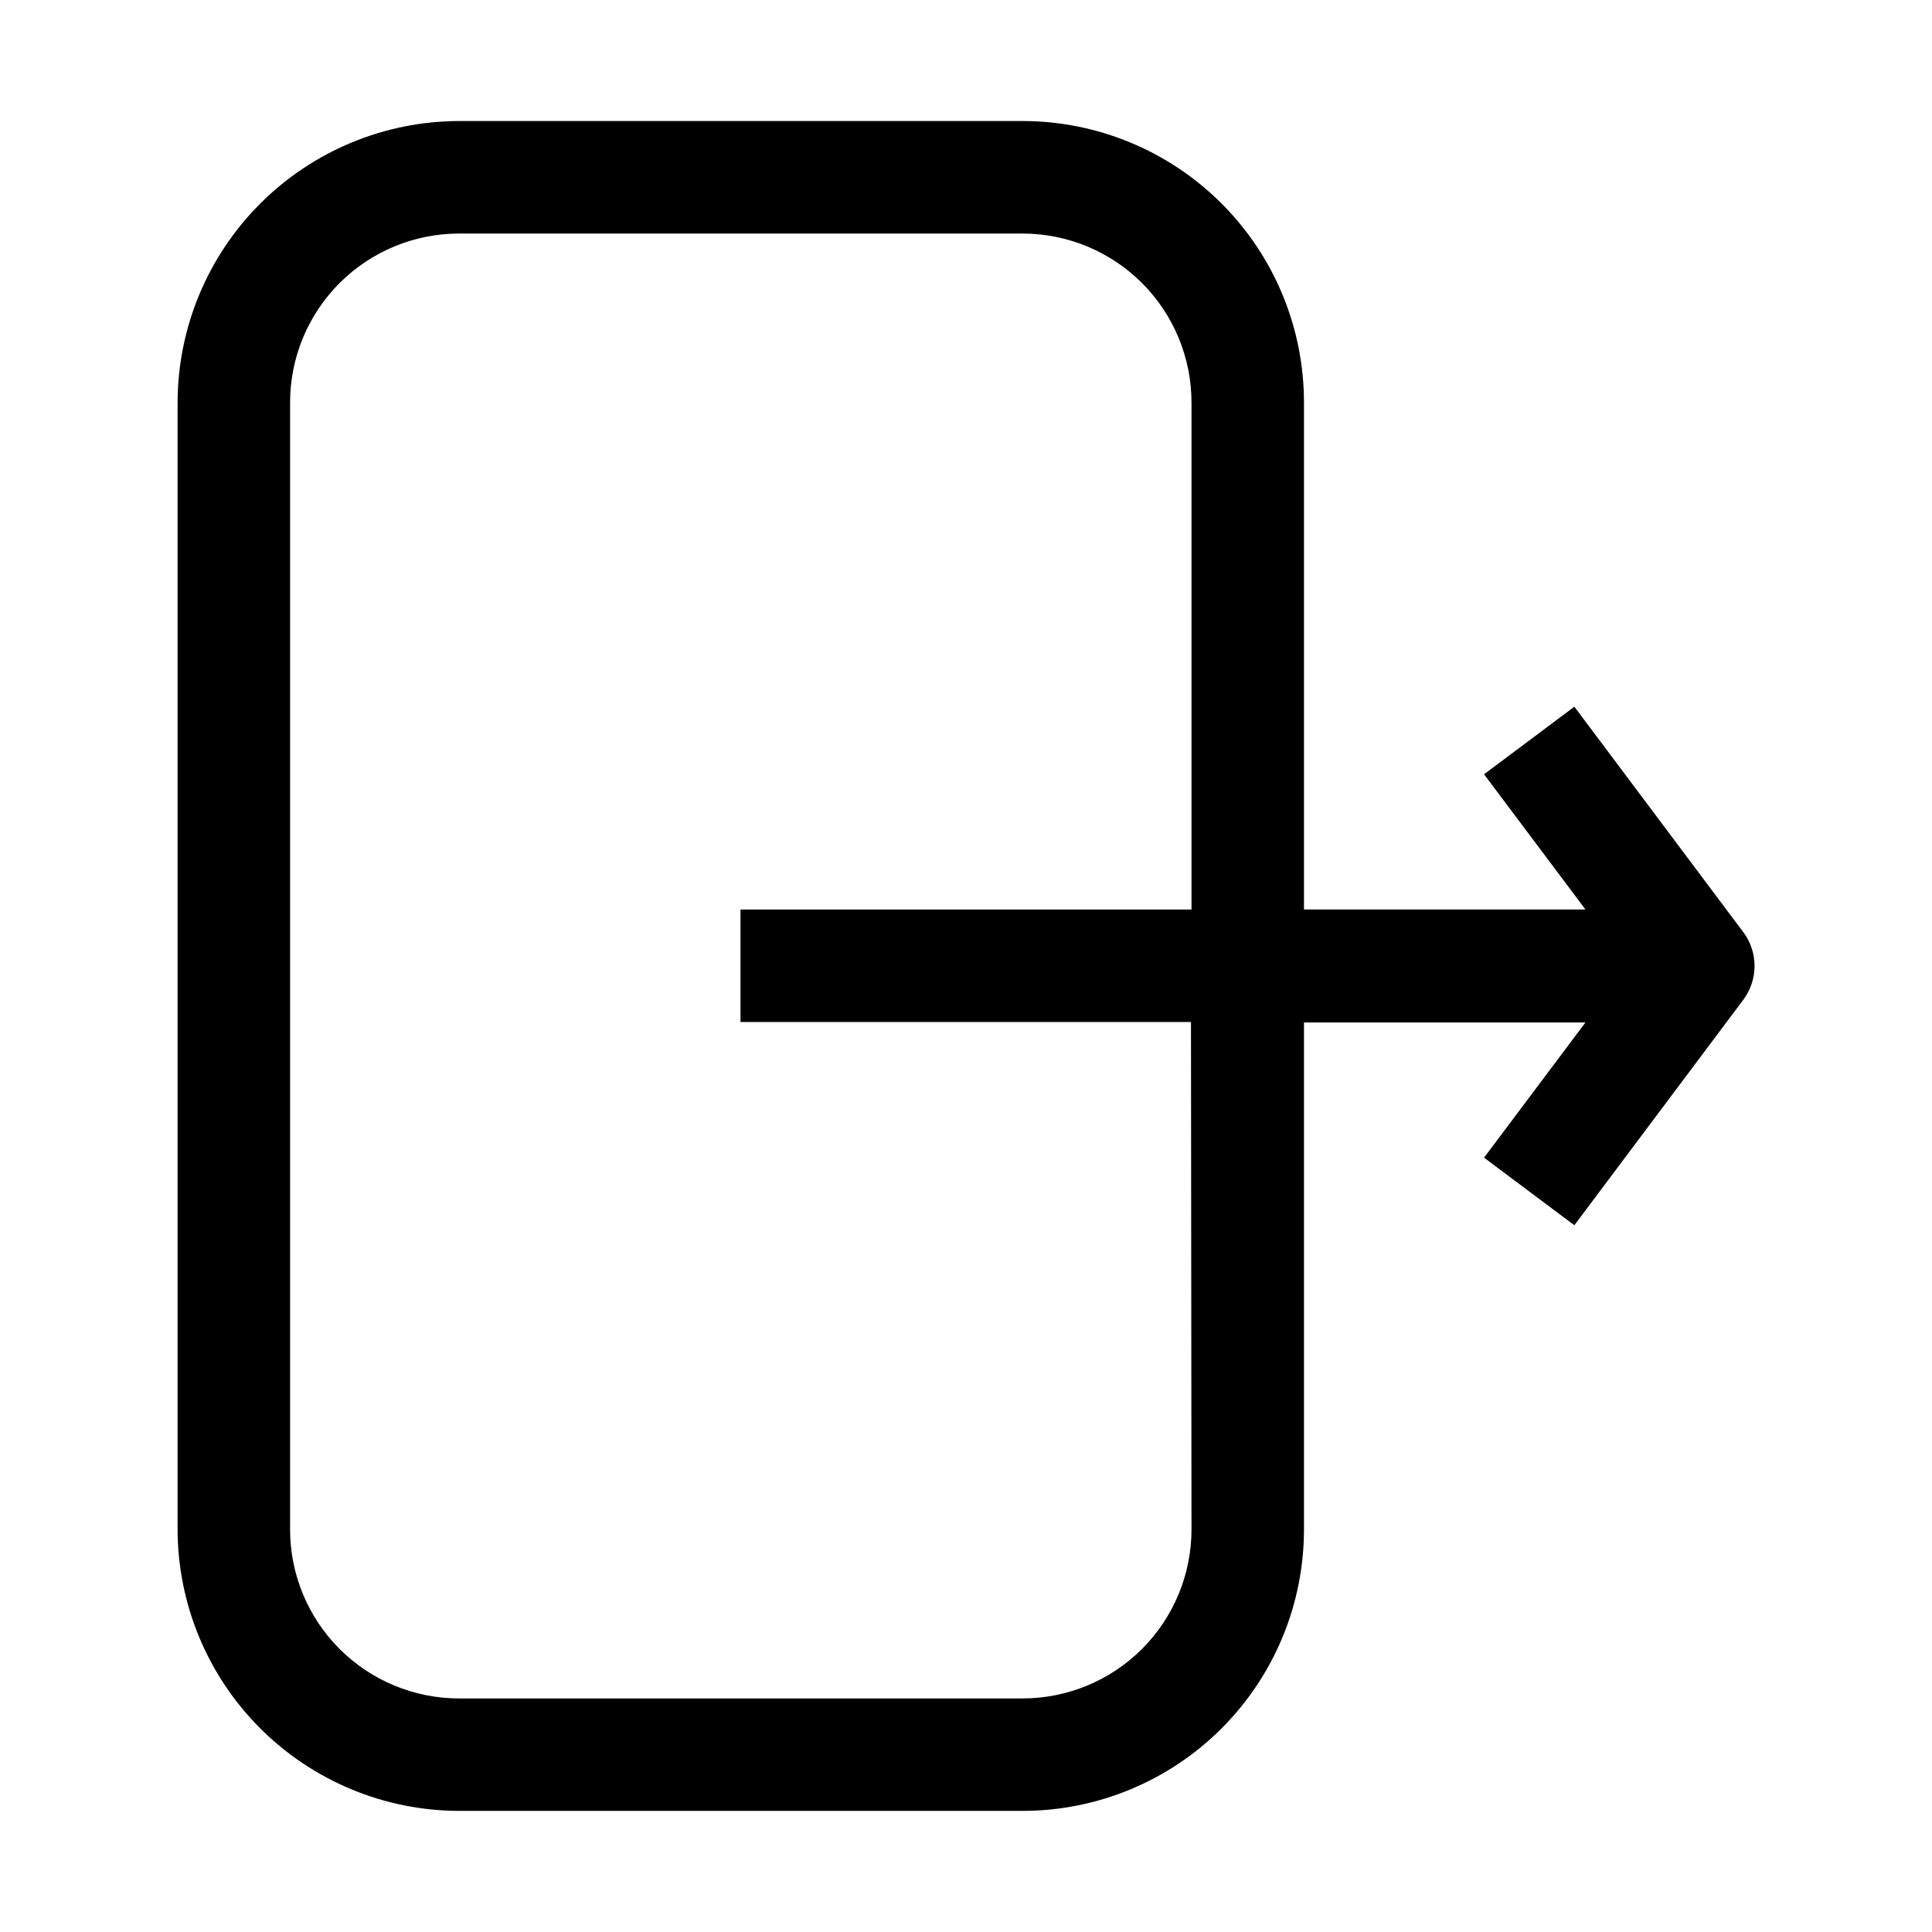
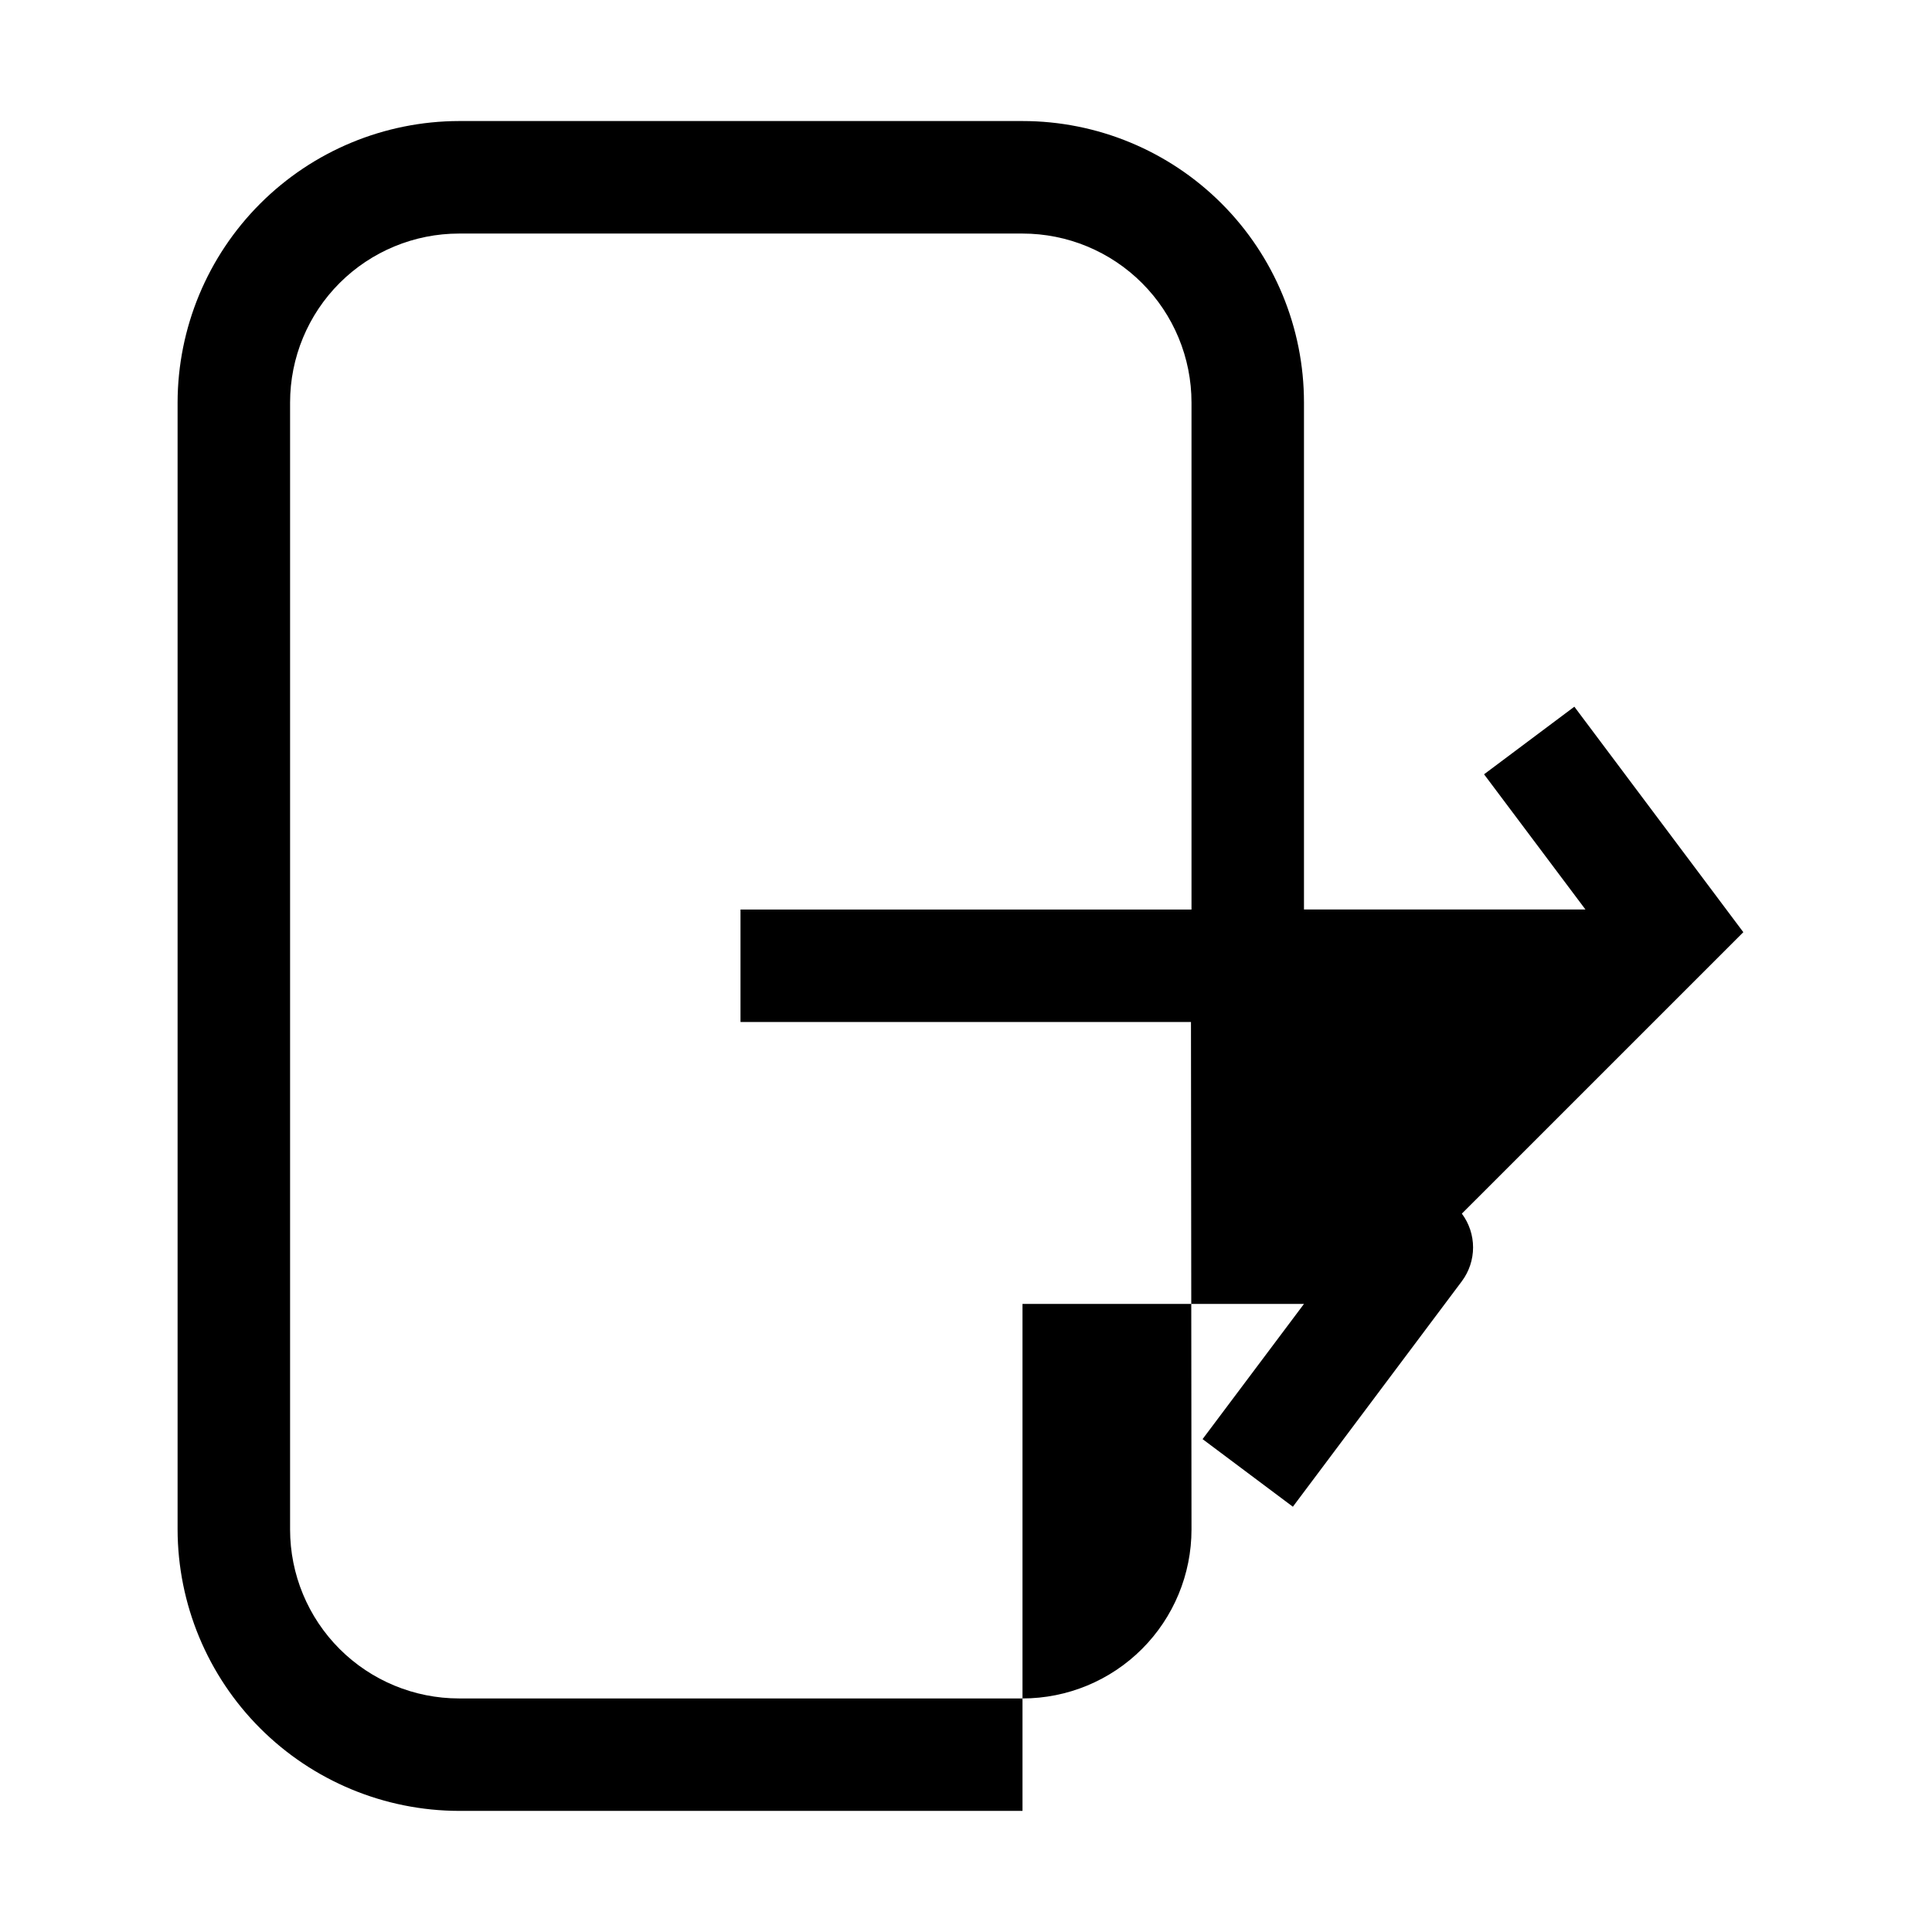
<svg xmlns="http://www.w3.org/2000/svg" fill="#000000" width="800px" height="800px" version="1.1" viewBox="144 144 512 512">
-   <path d="m606 391.04-44.781-59.758-23.93 17.914 26.871 35.828-74.594-0.004v-134.35c0-19.785-7.859-38.758-21.848-52.746-13.988-13.988-32.965-21.848-52.746-21.848h-149.32c-19.77 0.039-38.723 7.91-52.703 21.891-13.98 13.98-21.852 32.93-21.887 52.703v298.64c0.035 19.773 7.906 38.723 21.887 52.707 13.98 13.98 32.934 21.848 52.703 21.887h149.32c19.781 0 38.758-7.859 52.746-21.848 13.988-13.988 21.848-32.961 21.848-52.746v-134.35h74.594l-26.871 35.828 23.93 17.914 44.781-59.758c1.93-2.59 2.973-5.731 2.973-8.957 0-3.231-1.043-6.371-2.973-8.957zm-146.24 158.28c0 11.879-4.719 23.27-13.117 31.668-8.398 8.398-19.789 13.117-31.668 13.117h-149.32c-11.875 0-23.266-4.719-31.664-13.117-8.398-8.398-13.117-19.789-13.117-31.668v-298.64c0-11.879 4.719-23.27 13.117-31.668 8.398-8.398 19.789-13.117 31.664-13.117h149.32c11.879 0 23.27 4.719 31.668 13.117 8.398 8.398 13.117 19.789 13.117 31.668v134.35h-119.52v29.809h119.38z" />
+   <path d="m606 391.04-44.781-59.758-23.93 17.914 26.871 35.828-74.594-0.004v-134.35c0-19.785-7.859-38.758-21.848-52.746-13.988-13.988-32.965-21.848-52.746-21.848h-149.32c-19.77 0.039-38.723 7.91-52.703 21.891-13.98 13.98-21.852 32.93-21.887 52.703v298.64c0.035 19.773 7.906 38.723 21.887 52.707 13.98 13.98 32.934 21.848 52.703 21.887h149.32v-134.35h74.594l-26.871 35.828 23.93 17.914 44.781-59.758c1.93-2.59 2.973-5.731 2.973-8.957 0-3.231-1.043-6.371-2.973-8.957zm-146.24 158.28c0 11.879-4.719 23.27-13.117 31.668-8.398 8.398-19.789 13.117-31.668 13.117h-149.32c-11.875 0-23.266-4.719-31.664-13.117-8.398-8.398-13.117-19.789-13.117-31.668v-298.64c0-11.879 4.719-23.27 13.117-31.668 8.398-8.398 19.789-13.117 31.664-13.117h149.32c11.879 0 23.27 4.719 31.668 13.117 8.398 8.398 13.117 19.789 13.117 31.668v134.35h-119.52v29.809h119.38z" />
</svg>